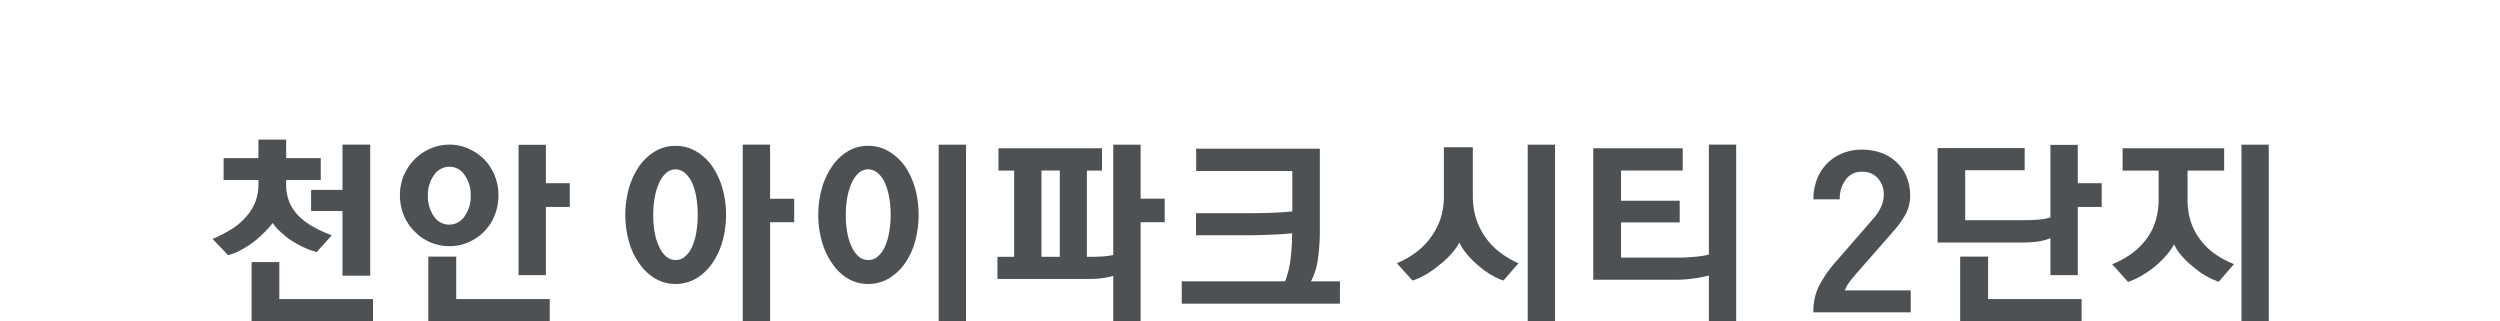
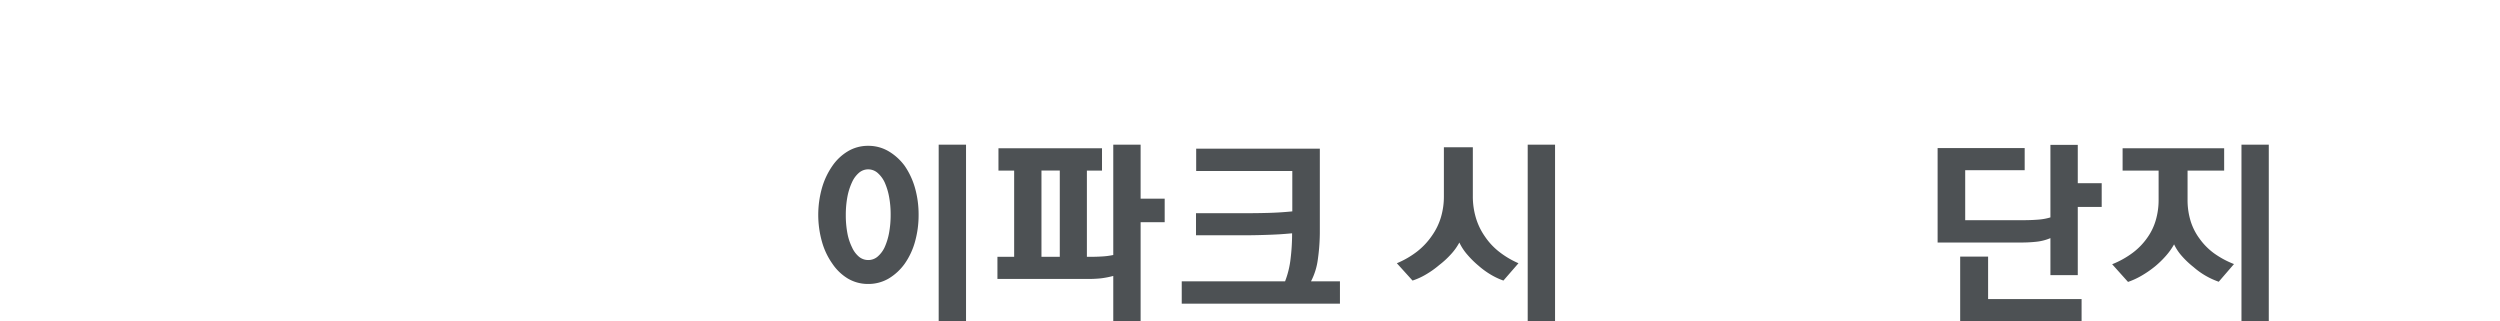
<svg xmlns="http://www.w3.org/2000/svg" viewBox="0 0 340.434 43.764">
  <defs>
    <style>.cls-1{fill:#4d5154;}.cls-2{fill:none;}</style>
  </defs>
  <title>intro-txt</title>
  <g id="Layer_1" data-name="Layer 1">
-     <path class="cls-1" d="M539.042,411.692v.603a6.194,6.194,0,0,0,.396,2.301,5.737,5.737,0,0,0,1.138,1.81,8.819,8.819,0,0,0,2.025,1.584,17.25,17.25,0,0,0,2.656,1.233l-2.054,2.276a9.184,9.184,0,0,1-1.699-.605,16.94,16.94,0,0,1-1.67-.904,12.05,12.05,0,0,1-1.518-1.192,7.252,7.252,0,0,1-1.108-1.245,12.514,12.514,0,0,1-1.164,1.299,17.597,17.597,0,0,1-1.464,1.303,13.443,13.443,0,0,1-1.683,1.064,8.31,8.31,0,0,1-1.768.718l-2.107-2.219a17.584,17.584,0,0,0,2.762-1.451,8.558,8.558,0,0,0,2.029-1.836,6.507,6.507,0,0,0,1.081-1.901,6.62,6.62,0,0,0,.371-2.235v-.603h-4.743v-2.981h4.743v-2.52h3.777v2.52h4.71v2.981Zm-.932,11.172v5.039h12.756v3.04h-16.533v-8.079Zm8.599-15.988h3.777v17.848h-3.777v-8.813h-4.272v-2.878h4.272Z" transform="translate(-500.073 -387.181)" />
-     <path class="cls-1" d="M554.533,413.778a6.886,6.886,0,0,1,.544-2.738,7.056,7.056,0,0,1,1.485-2.195,6.808,6.808,0,0,1,2.132-1.434,6.495,6.495,0,0,1,2.602-.536,6.203,6.203,0,0,1,2.54.536,7.286,7.286,0,0,1,2.14,1.434,7.009,7.009,0,0,1,1.972,4.933,7.275,7.275,0,0,1-.532,2.763,6.716,6.716,0,0,1-1.44,2.194,6.869,6.869,0,0,1-2.14,1.447,6.322,6.322,0,0,1-2.54.52,6.621,6.621,0,0,1-2.602-.52,6.442,6.442,0,0,1-2.132-1.447,6.697,6.697,0,0,1-1.485-2.194,7.132,7.132,0,0,1-.544-2.763m9.637.028a4.606,4.606,0,0,0-.82-2.779,2.445,2.445,0,0,0-2.054-1.138,2.512,2.512,0,0,0-2.119,1.138,4.53,4.53,0,0,0-.838,2.779,4.72,4.72,0,0,0,.821,2.833,2.475,2.475,0,0,0,2.078,1.13,2.509,2.509,0,0,0,2.095-1.13,4.673,4.673,0,0,0,.837-2.833m-1.971,8.319v5.777H574.93v3.039h-16.537v-8.816Zm12.211-15.222v5.229h3.253v3.229H574.41v9.283h-3.724v-17.741Z" transform="translate(-500.073 -387.181)" />
-     <path class="cls-1" d="M598.939,416.431a13.042,13.042,0,0,1-.506,3.682,9.709,9.709,0,0,1-1.411,2.97,6.881,6.881,0,0,1-2.173,2.029,5.476,5.476,0,0,1-2.78.738,5.367,5.367,0,0,1-2.767-.738,6.926,6.926,0,0,1-2.16-2.029,9.595,9.595,0,0,1-1.411-2.97,13.579,13.579,0,0,1,0-7.352,10.121,10.121,0,0,1,1.411-2.986,7.05,7.05,0,0,1,2.16-1.996,5.367,5.367,0,0,1,2.767-.738,5.476,5.476,0,0,1,2.78.738,7.004,7.004,0,0,1,2.173,1.996,10.248,10.248,0,0,1,1.411,2.986,12.917,12.917,0,0,1,.506,3.67m-3.859-.025a13.416,13.416,0,0,0-.207-2.454,7.849,7.849,0,0,0-.589-1.954,3.917,3.917,0,0,0-.973-1.287,1.897,1.897,0,0,0-2.491,0,3.661,3.661,0,0,0-.945,1.287,8.072,8.072,0,0,0-.627,1.98,13.021,13.021,0,0,0-.218,2.482,12.89,12.89,0,0,0,.218,2.491,7.191,7.191,0,0,0,.627,1.917,3.547,3.547,0,0,0,.945,1.271,1.989,1.989,0,0,0,1.274.453,1.889,1.889,0,0,0,1.233-.453,3.815,3.815,0,0,0,.957-1.271,8.044,8.044,0,0,0,.589-1.963,13.668,13.668,0,0,0,.207-2.499m9.856-9.53v7.365h3.287v3.2h-3.287v13.502H601.212V406.876Z" transform="translate(-500.073 -387.181)" />
    <path class="cls-1" d="M625.163,416.434a13.377,13.377,0,0,1-.495,3.678,9.76,9.76,0,0,1-1.394,2.973,7.308,7.308,0,0,1-2.194,2.029,5.461,5.461,0,0,1-2.796.735,5.353,5.353,0,0,1-2.751-.735,6.726,6.726,0,0,1-2.115-2.029,9.667,9.667,0,0,1-1.411-2.973,13.467,13.467,0,0,1,0-7.349,10.133,10.133,0,0,1,1.411-2.986,6.772,6.772,0,0,1,2.115-1.996,5.282,5.282,0,0,1,2.751-.742,5.389,5.389,0,0,1,2.796.742,7.37,7.37,0,0,1,2.194,1.996,10.234,10.234,0,0,1,1.394,2.986,13.242,13.242,0,0,1,.495,3.671m-3.807-.034a13.085,13.085,0,0,0-.218-2.445,8.626,8.626,0,0,0-.607-1.963,3.917,3.917,0,0,0-.969-1.282,1.951,1.951,0,0,0-1.278-.467,1.91,1.91,0,0,0-1.241.467,3.667,3.667,0,0,0-.945,1.282,8.388,8.388,0,0,0-.631,1.987,13.339,13.339,0,0,0-.218,2.483,13.198,13.198,0,0,0,.218,2.487,7.381,7.381,0,0,0,.631,1.917,3.563,3.563,0,0,0,.945,1.275,1.972,1.972,0,0,0,1.274.45,1.944,1.944,0,0,0,1.245-.45,3.802,3.802,0,0,0,.969-1.275,8.502,8.502,0,0,0,.607-1.958,13.429,13.429,0,0,0,.218-2.508m10.265,14.545h-3.724V406.878h3.724Z" transform="translate(-500.073 -387.181)" />
    <path class="cls-1" d="M651.671,424.756a12.096,12.096,0,0,1-1.695.329,16.912,16.912,0,0,1-1.757.083h-12.322v-3.015h2.277V410.408h-2.137v-3.039h14.1v3.039h-2.058v11.745h.359c.635,0,1.233-.016,1.777-.053a10.188,10.188,0,0,0,1.456-.194V406.878h3.724v7.361h3.278v3.204h-3.278v13.502h-3.724Zm-7.283-14.348h-2.495v11.745h2.495Z" transform="translate(-500.073 -387.181)" />
    <path class="cls-1" d="M676.022,418.95c-.545.054-1.139.1-1.77.141-.626.033-1.241.061-1.847.078-.598.02-1.167.033-1.712.042-.536.008-.985.011-1.352.011h-6.404v-3.009h6.895q1.428,0,3.002-.042c1.047-.029,2.12-.095,3.216-.206v-5.501h-13.089v-3.039h16.838v11.088a26.919,26.919,0,0,1-.272,3.997,8.944,8.944,0,0,1-.932,2.985h3.943v3.039H660.994v-3.039h14.071a12.422,12.422,0,0,0,.75-3.068,27.69,27.69,0,0,0,.207-3.477" transform="translate(-500.073 -387.181)" />
    <path class="cls-1" d="M706.849,423.027l-2.05,2.36a9.5,9.5,0,0,1-1.77-.838,11.18,11.18,0,0,1-1.628-1.192,12.759,12.759,0,0,1-1.535-1.521,7.228,7.228,0,0,1-1.068-1.629,7.778,7.778,0,0,1-1.15,1.604,11.929,11.929,0,0,1-1.588,1.46,12.271,12.271,0,0,1-1.823,1.291,9.07,9.07,0,0,1-1.814.825l-2.136-2.36a12.072,12.072,0,0,0,2.763-1.599,9.59,9.59,0,0,0,2.054-2.207,8.567,8.567,0,0,0,1.191-2.474,9.848,9.848,0,0,0,.397-2.833v-6.681h3.942v6.656a10.226,10.226,0,0,0,.412,2.94,8.802,8.802,0,0,0,1.233,2.557,9.021,9.021,0,0,0,1.943,2.083,12.048,12.048,0,0,0,2.627,1.558m4.981,7.918h-3.724V406.878h3.724Z" transform="translate(-500.073 -387.181)" />
-     <path class="cls-1" d="M732.777,421.825v-14.949h3.72v24.067h-3.72v-6.244a18.769,18.769,0,0,1-2.219.425,17.083,17.083,0,0,1-2.276.152h-11.25v-17.909h12.185v3.039h-8.404v4.107h7.992v2.957h-7.992v4.792h7.827c.314,0,.664-.008,1.056-.025.392-.024.779-.05,1.159-.087.388-.032.75-.078,1.085-.132a5.399,5.399,0,0,0,.837-.193" transform="translate(-500.073 -387.181)" />
-     <path class="cls-1" d="M760.263,429.709h-13.254a7.591,7.591,0,0,1,.783-3.625,16.242,16.242,0,0,1,2.232-3.217l5.311-6.107a6.136,6.136,0,0,0,.904-1.455,3.767,3.767,0,0,0,.354-1.531,3.356,3.356,0,0,0-.792-2.313,2.795,2.795,0,0,0-2.194-.891,2.6,2.6,0,0,0-2.202,1.084,4.357,4.357,0,0,0-.804,2.673h-3.592a7.483,7.483,0,0,1,.466-2.66,6.085,6.085,0,0,1,3.406-3.571,6.699,6.699,0,0,1,2.726-.536,7.753,7.753,0,0,1,2.673.449,5.825,5.825,0,0,1,2.061,1.279,5.546,5.546,0,0,1,1.358,1.967,6.611,6.611,0,0,1,.482,2.549,5.367,5.367,0,0,1-.615,2.56,13.09,13.09,0,0,1-1.736,2.392l-5.155,5.885c-.326.387-.61.747-.857,1.085a3.143,3.143,0,0,0-.508.998h8.953Z" transform="translate(-500.073 -387.181)" />
    <path class="cls-1" d="M779.286,419.606a6.625,6.625,0,0,1-1.9.492,18.428,18.428,0,0,1-2.124.107h-11.337V407.343h11.856v3.014h-8.099v6.808h7.798c.73,0,1.435-.02,2.108-.074a7.71,7.71,0,0,0,1.698-.305v-9.881h3.725v5.225h3.258v3.233h-3.258v9.284h-3.725Zm-8.486,2.52v5.778h12.73v3.039h-16.533v-8.817Z" transform="translate(-500.073 -387.181)" />
    <path class="cls-1" d="M794.019,410.408h-4.904v-3.039h13.829v3.039h-4.983v3.943a9.808,9.808,0,0,0,.408,2.903,7.955,7.955,0,0,0,1.234,2.437,8.778,8.778,0,0,0,1.983,1.997,12.286,12.286,0,0,0,2.697,1.451l-2.078,2.408a10.618,10.618,0,0,1-1.81-.833,10.36,10.36,0,0,1-1.617-1.163,11.992,11.992,0,0,1-1.587-1.496,6.715,6.715,0,0,1-1.065-1.601,8.84,8.84,0,0,1-1.109,1.559,12.817,12.817,0,0,1-1.464,1.426,14.254,14.254,0,0,1-1.864,1.288,10.492,10.492,0,0,1-1.835.845l-2.161-2.409a12.16,12.16,0,0,0,2.821-1.575,9.013,9.013,0,0,0,2.02-2.115,7.825,7.825,0,0,0,1.11-2.347,9.762,9.762,0,0,0,.375-2.75Zm15.003,20.537h-3.72V406.878h3.72Z" transform="translate(-500.073 -387.181)" />
  </g>
  <g id="Layer_2" data-name="Layer 2">
    <rect class="cls-2" width="340.434" height="43.764" />
  </g>
</svg>